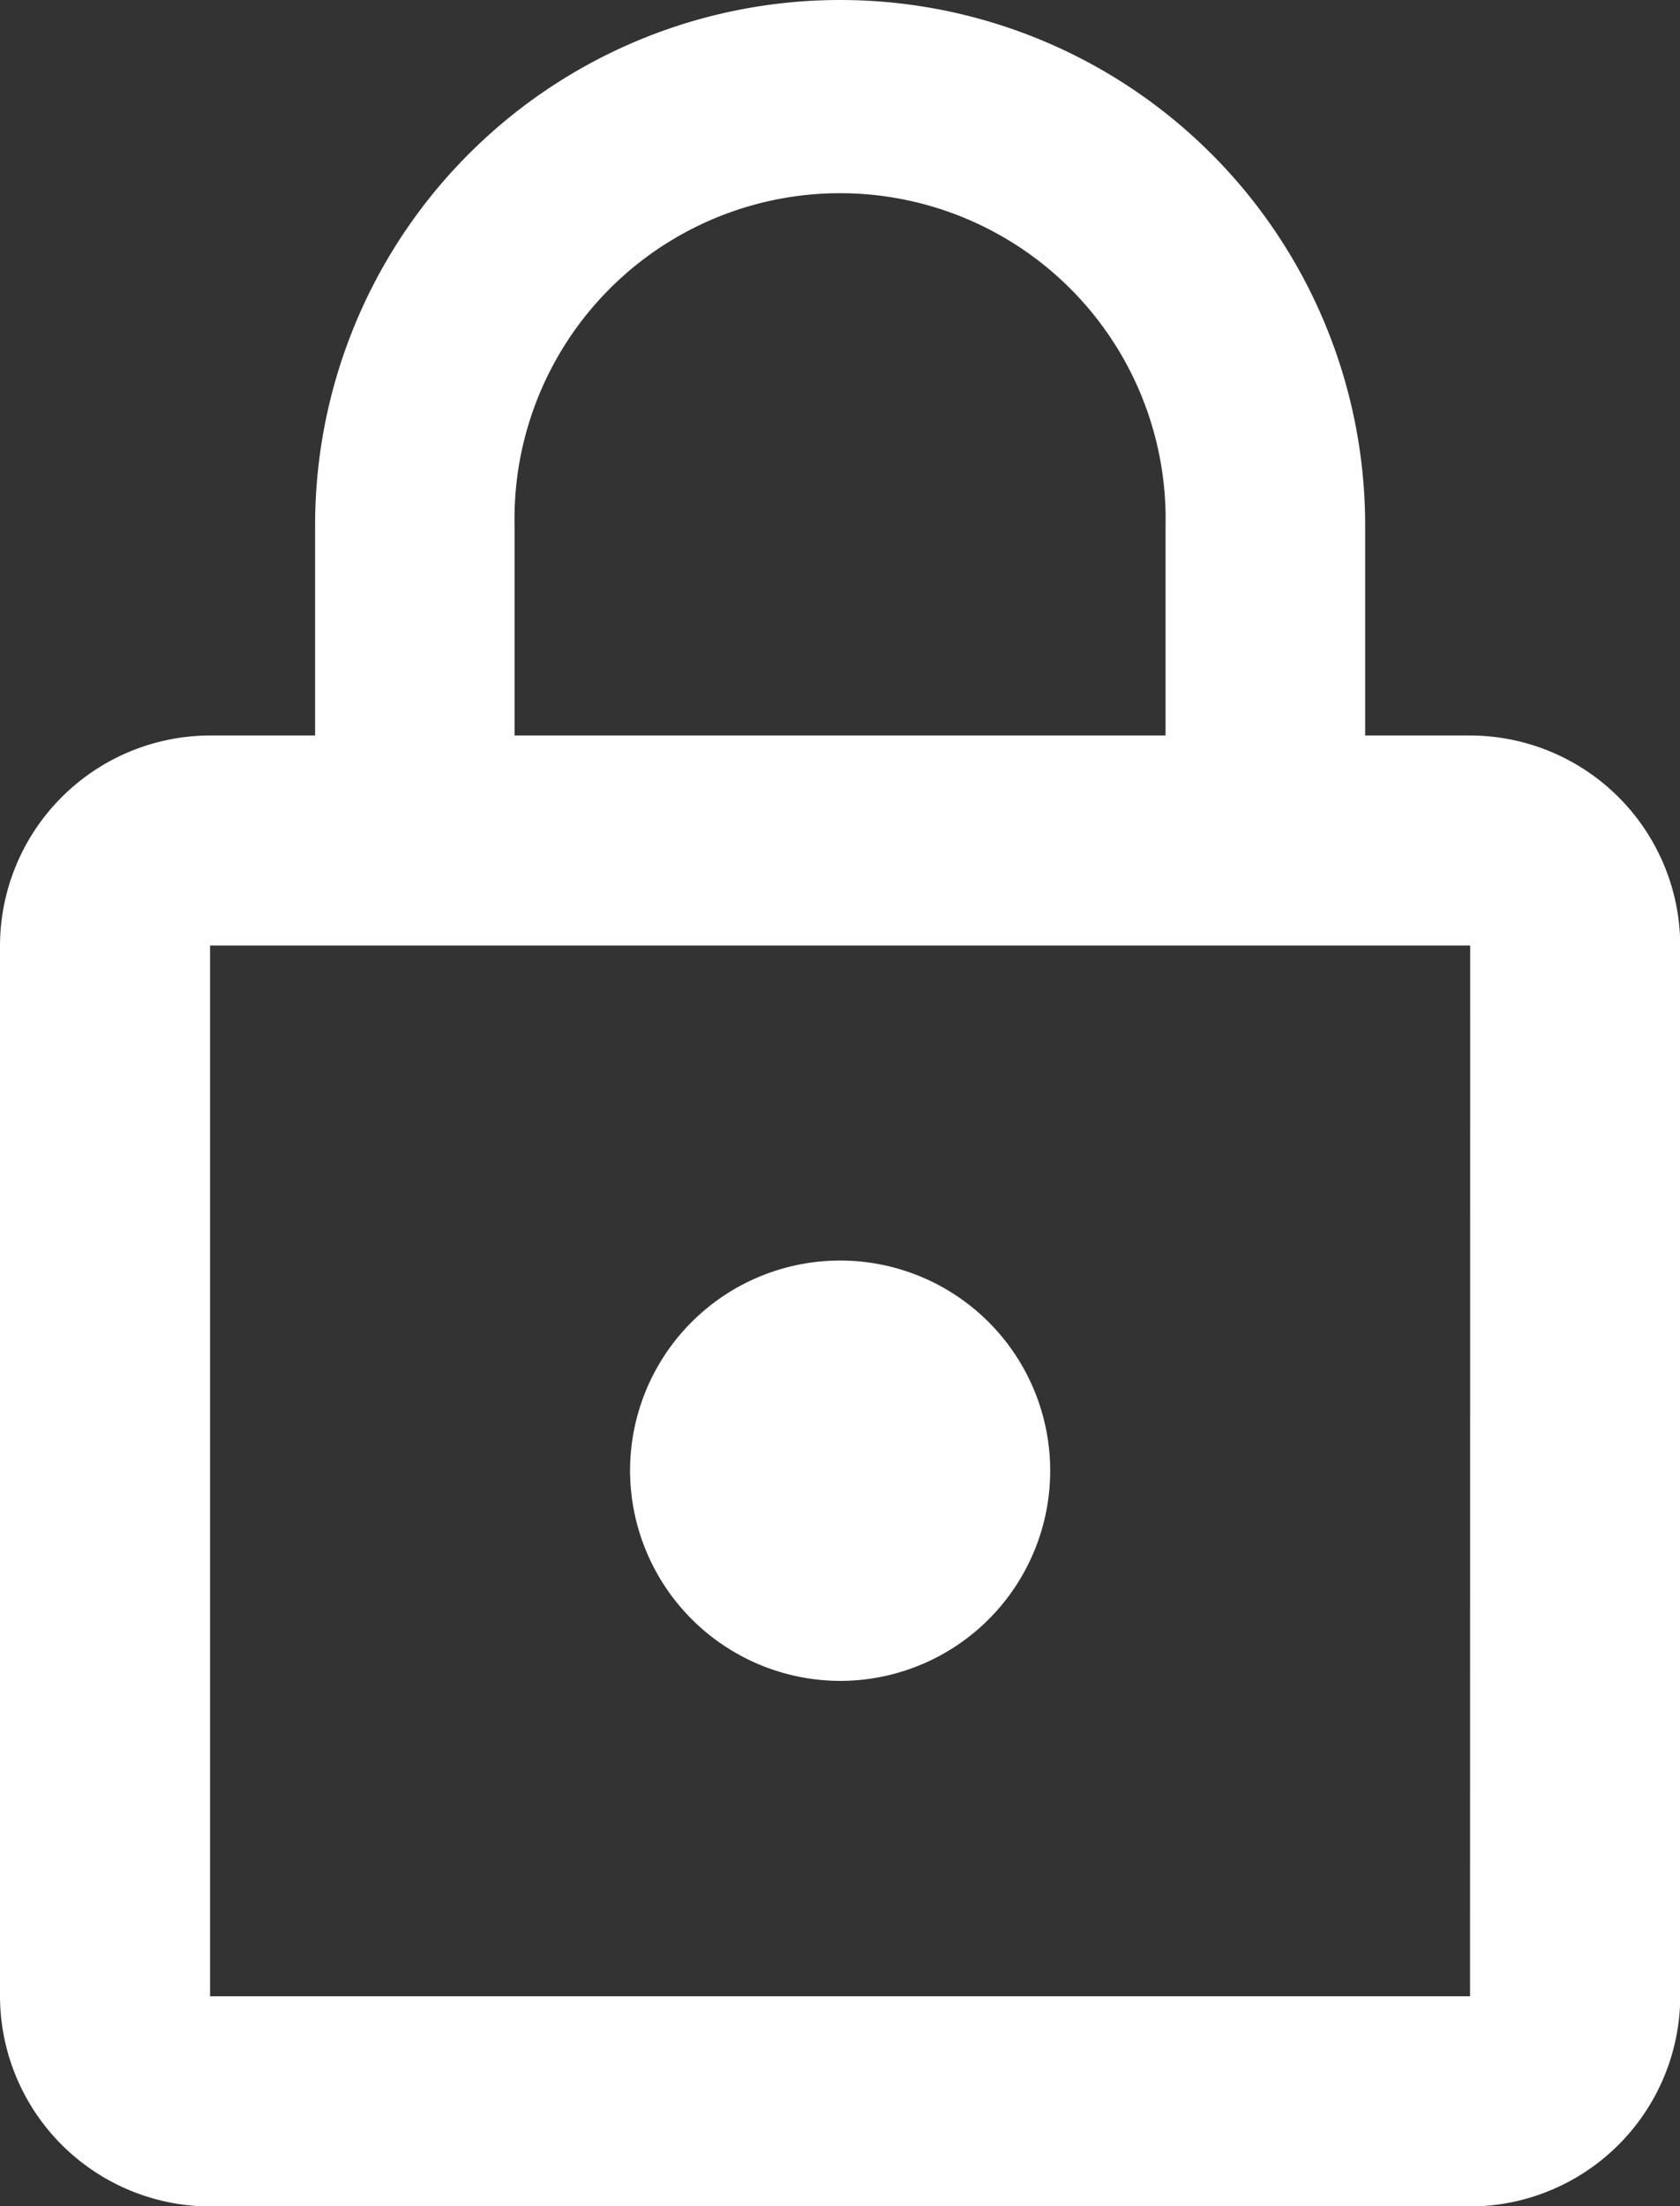
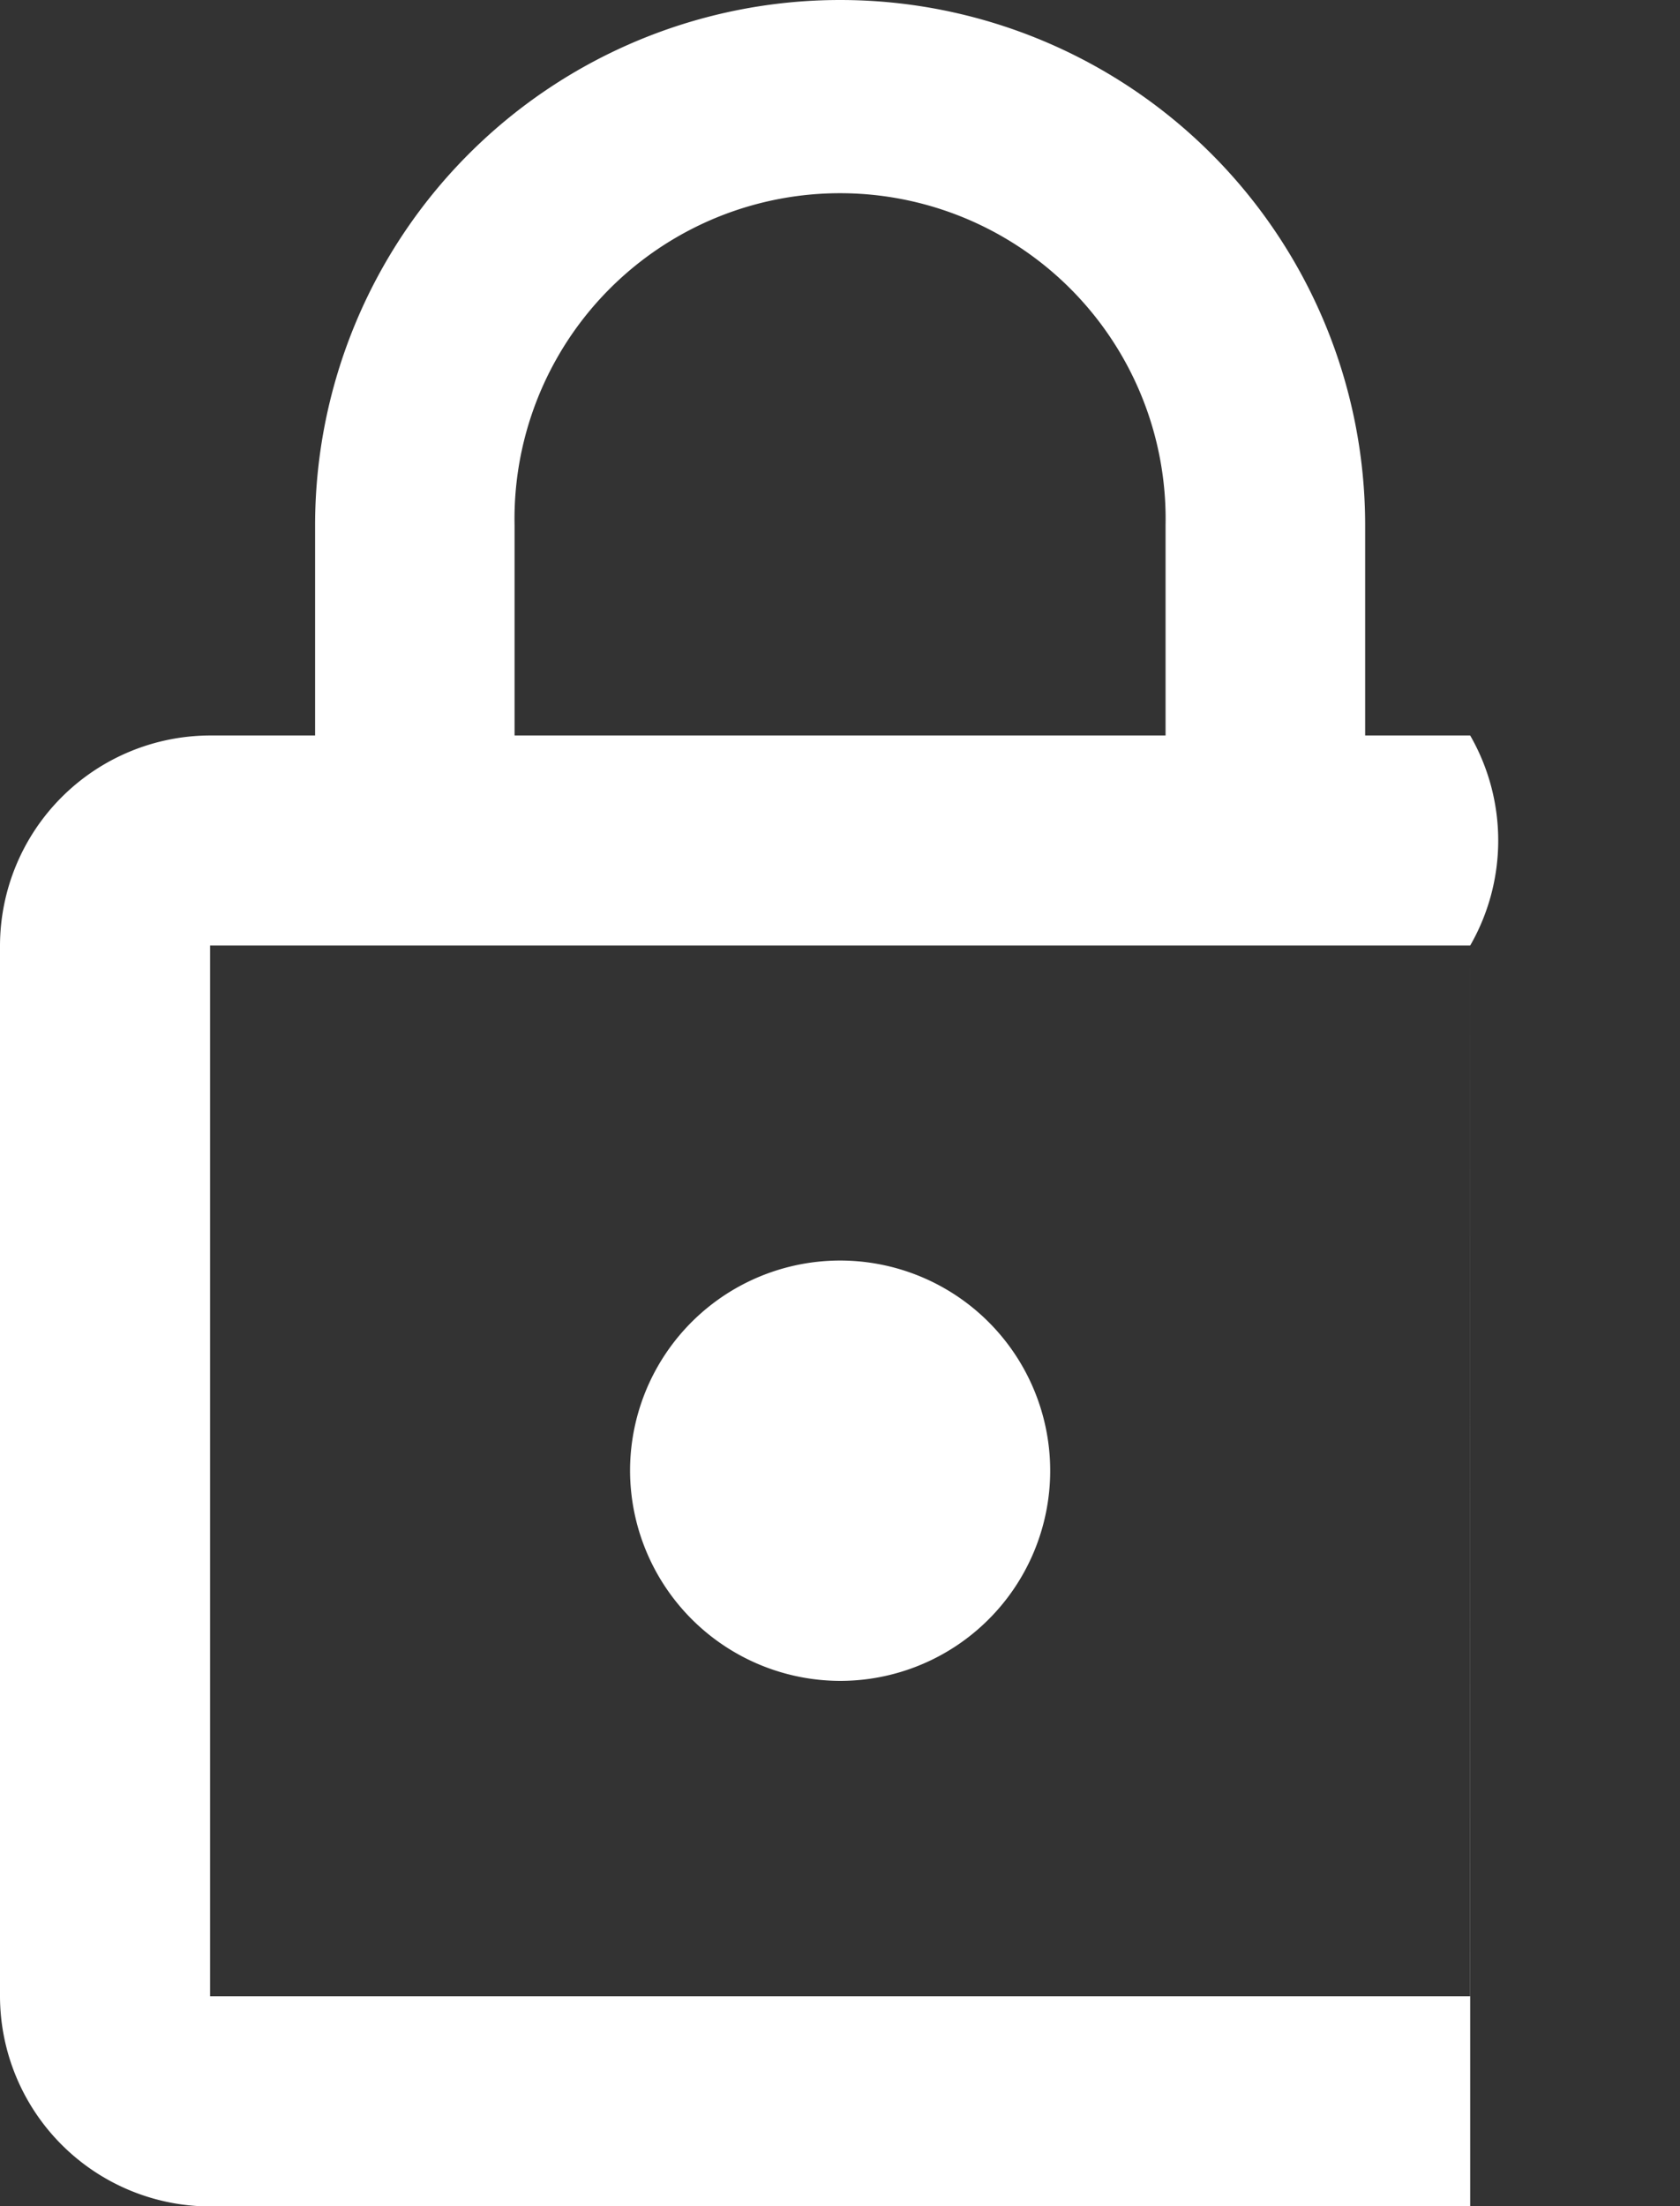
<svg xmlns="http://www.w3.org/2000/svg" width="13.484" height="17.698" viewBox="0 0 13.484 17.698">
  <rect x="0" y="0" width="13.484" height="17.698" fill="#333333" stroke="none" />
  <defs>
    <style>.a{fill:#fff;}</style>
  </defs>
-   <path class="a" d="M12.742,14.984A1.686,1.686,0,1,0,11.057,13.3,1.69,1.69,0,0,0,12.742,14.984ZM17.8,7.4h-.843V5.714a4.214,4.214,0,0,0-8.428,0V7.4H7.686A1.69,1.69,0,0,0,6,9.085v8.428A1.69,1.69,0,0,0,7.686,19.2H17.8a1.69,1.69,0,0,0,1.686-1.686V9.085A1.69,1.69,0,0,0,17.8,7.4ZM10.13,5.714a2.613,2.613,0,1,1,5.225,0V7.4H10.13Zm7.669,11.8H7.686V9.085H17.8Z" transform="translate(-6 -1.5)" />
+   <path class="a" d="M12.742,14.984A1.686,1.686,0,1,0,11.057,13.3,1.69,1.69,0,0,0,12.742,14.984ZM17.8,7.4h-.843V5.714a4.214,4.214,0,0,0-8.428,0V7.4H7.686A1.69,1.69,0,0,0,6,9.085v8.428A1.69,1.69,0,0,0,7.686,19.2H17.8V9.085A1.69,1.69,0,0,0,17.8,7.4ZM10.13,5.714a2.613,2.613,0,1,1,5.225,0V7.4H10.13Zm7.669,11.8H7.686V9.085H17.8Z" transform="translate(-6 -1.5)" />
</svg>